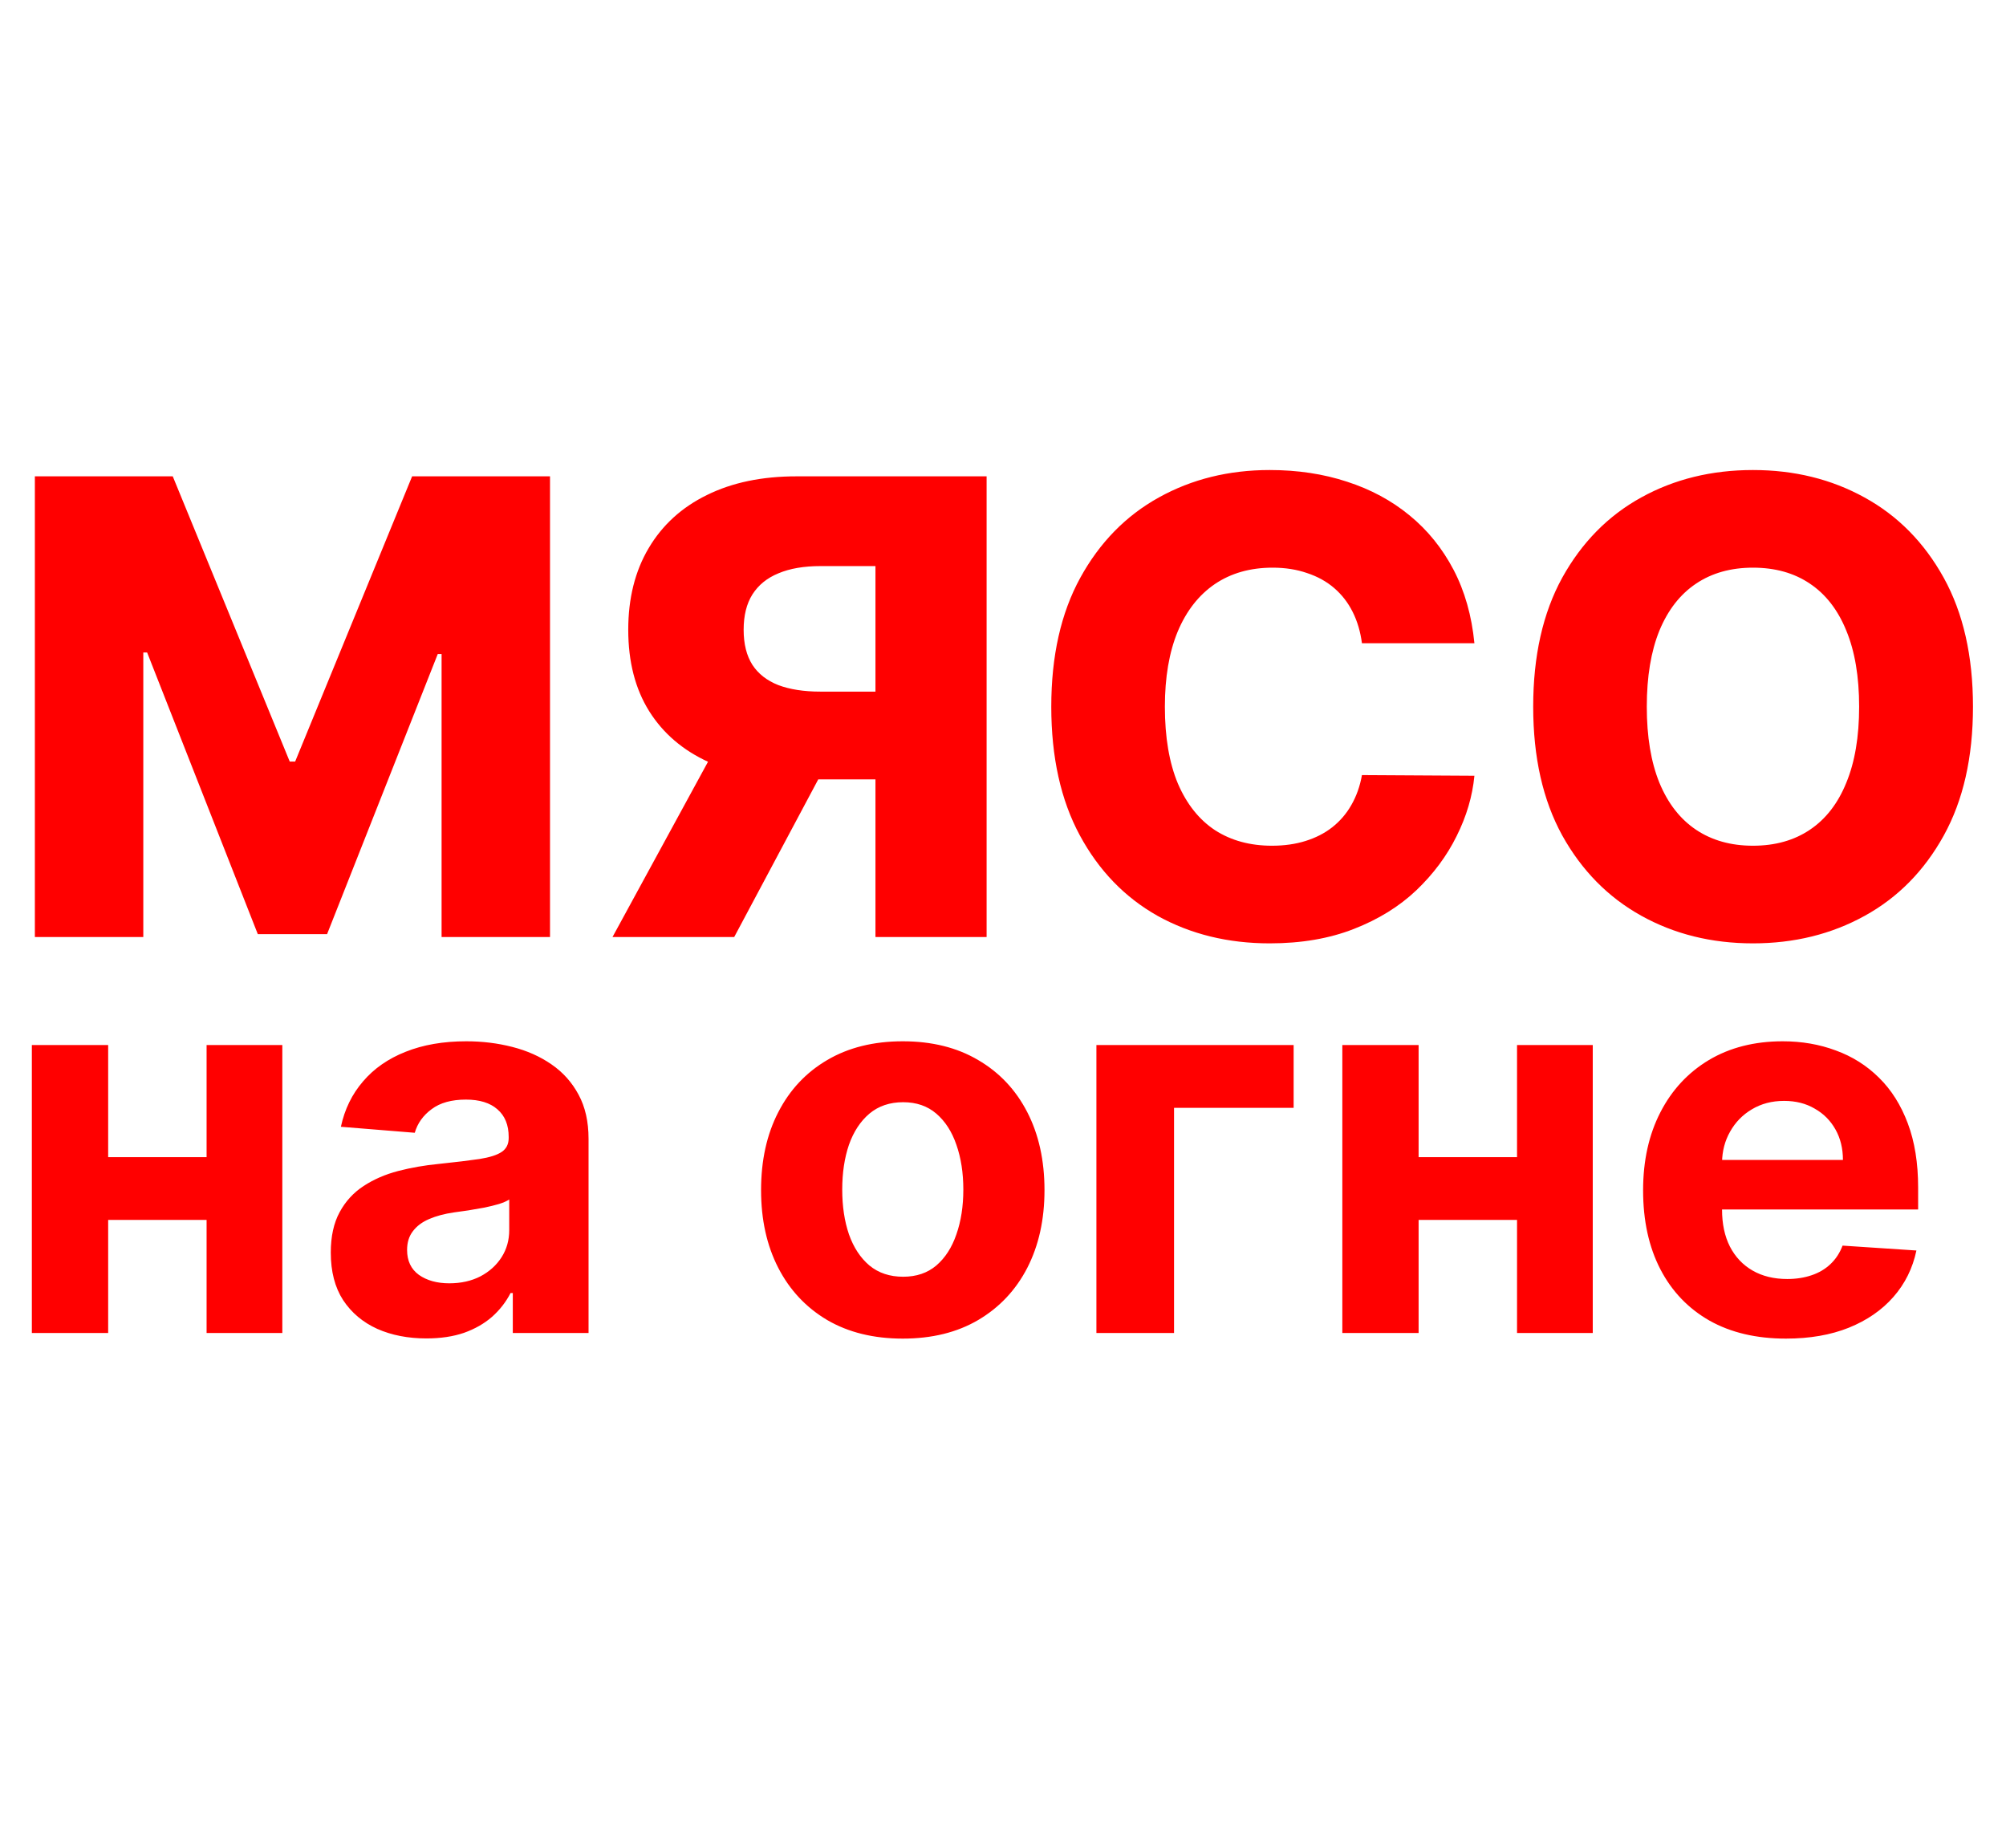
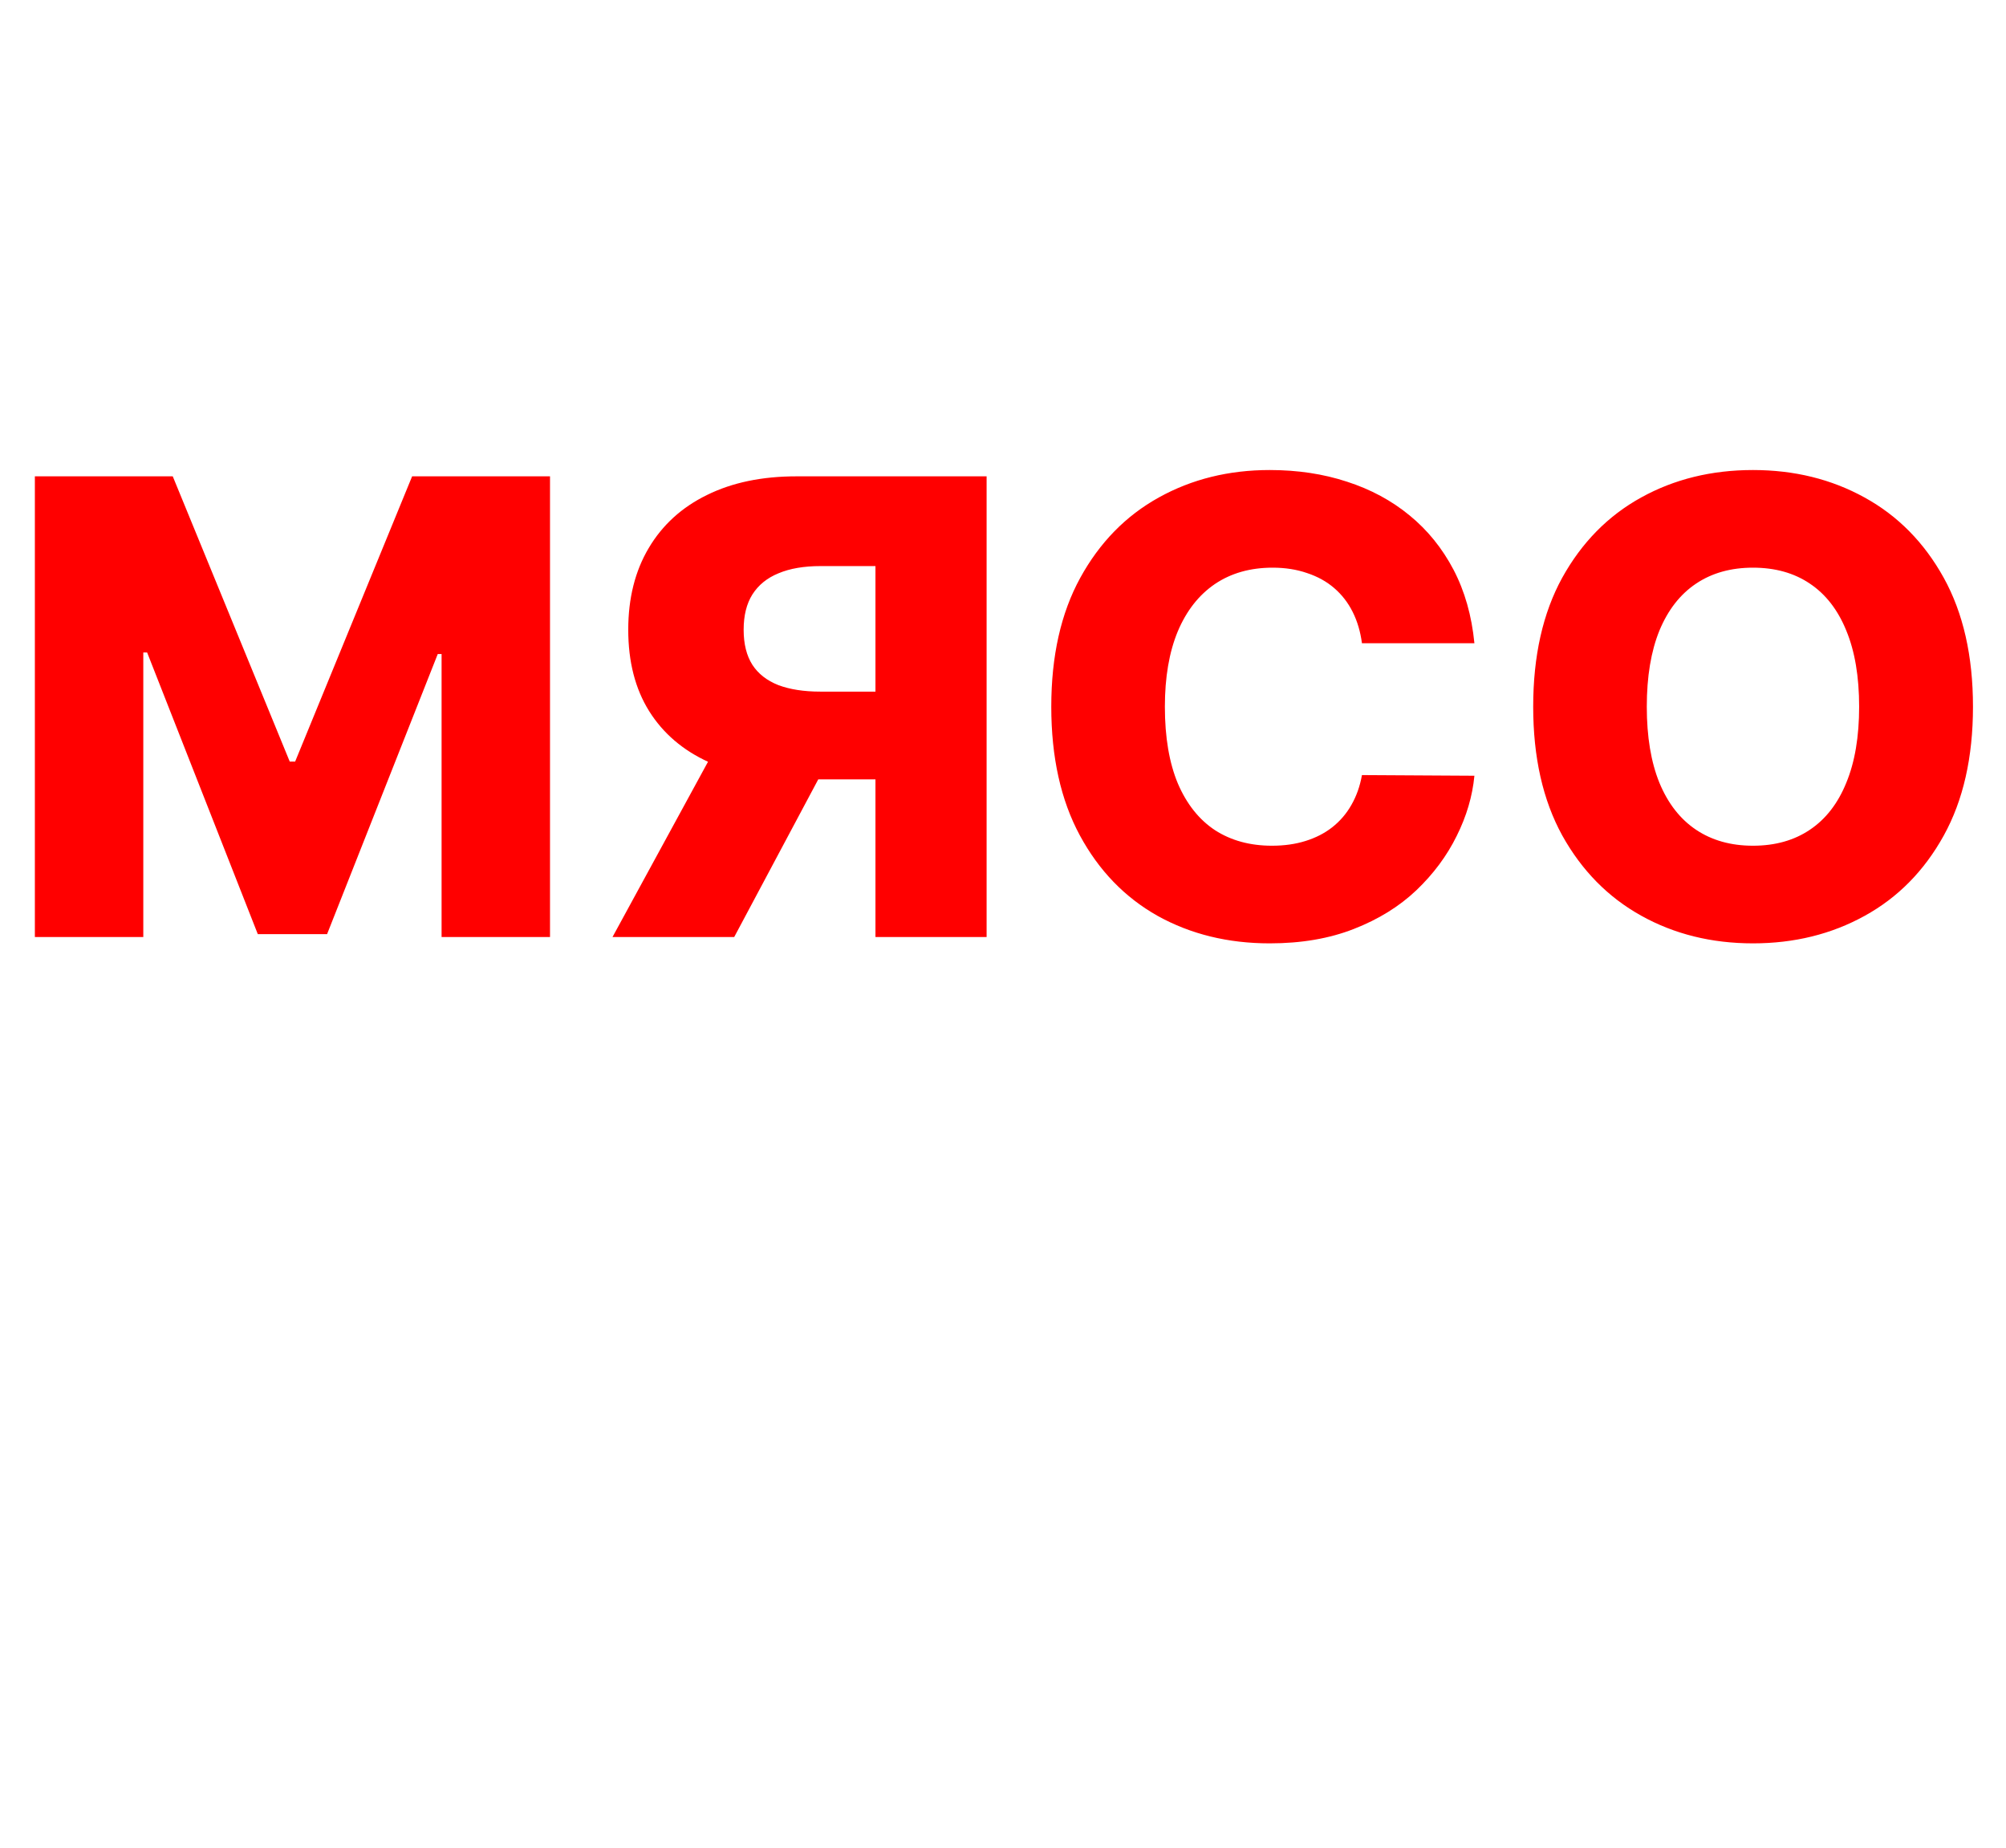
<svg xmlns="http://www.w3.org/2000/svg" width="76" height="70" viewBox="0 0 76 70" fill="none">
  <path d="M1.321 18.046H6.545L10.977 28.852H11.182L15.614 18.046H20.838V35.5H16.73V24.778H16.585L12.392 35.389H9.767L5.574 24.719H5.429V35.5H1.321V18.046ZM37.379 35.5H33.168V21.446H31.089C30.458 21.446 29.927 21.537 29.495 21.719C29.063 21.895 28.734 22.162 28.506 22.52C28.285 22.872 28.174 23.318 28.174 23.858C28.174 24.398 28.285 24.841 28.506 25.188C28.728 25.528 29.055 25.784 29.486 25.954C29.924 26.119 30.455 26.202 31.08 26.202H34.856V29.526H30.305C28.975 29.526 27.822 29.307 26.845 28.869C25.873 28.426 25.123 27.784 24.595 26.943C24.066 26.097 23.802 25.068 23.802 23.858C23.802 22.665 24.06 21.634 24.577 20.764C25.095 19.889 25.83 19.219 26.785 18.753C27.739 18.281 28.87 18.046 30.177 18.046H37.379V35.5ZM27.552 27.523H32.069L27.816 35.5H23.205L27.552 27.523ZM55.86 24.369H51.599C51.542 23.932 51.425 23.537 51.249 23.185C51.073 22.832 50.84 22.531 50.55 22.281C50.261 22.031 49.917 21.841 49.519 21.71C49.127 21.574 48.693 21.506 48.215 21.506C47.369 21.506 46.639 21.713 46.025 22.128C45.417 22.543 44.948 23.142 44.619 23.926C44.295 24.71 44.133 25.659 44.133 26.773C44.133 27.932 44.298 28.903 44.627 29.688C44.962 30.466 45.431 31.054 46.033 31.452C46.641 31.844 47.36 32.04 48.19 32.04C48.656 32.04 49.079 31.98 49.459 31.861C49.846 31.741 50.184 31.568 50.474 31.341C50.769 31.108 51.011 30.827 51.198 30.497C51.391 30.162 51.525 29.784 51.599 29.364L55.86 29.389C55.786 30.162 55.562 30.923 55.187 31.673C54.818 32.423 54.309 33.108 53.661 33.727C53.014 34.341 52.224 34.83 51.292 35.193C50.366 35.557 49.303 35.739 48.104 35.739C46.525 35.739 45.11 35.392 43.86 34.699C42.616 34 41.633 32.983 40.911 31.648C40.19 30.312 39.829 28.688 39.829 26.773C39.829 24.852 40.195 23.224 40.928 21.889C41.661 20.554 42.653 19.54 43.903 18.847C45.153 18.153 46.553 17.807 48.104 17.807C49.161 17.807 50.139 17.954 51.036 18.25C51.934 18.54 52.724 18.966 53.406 19.528C54.087 20.085 54.641 20.77 55.068 21.582C55.494 22.395 55.758 23.324 55.86 24.369ZM74.749 26.773C74.749 28.693 74.379 30.321 73.641 31.656C72.902 32.992 71.902 34.006 70.641 34.699C69.385 35.392 67.976 35.739 66.413 35.739C64.845 35.739 63.433 35.389 62.178 34.69C60.922 33.992 59.925 32.977 59.186 31.648C58.453 30.312 58.087 28.688 58.087 26.773C58.087 24.852 58.453 23.224 59.186 21.889C59.925 20.554 60.922 19.54 62.178 18.847C63.433 18.153 64.845 17.807 66.413 17.807C67.976 17.807 69.385 18.153 70.641 18.847C71.902 19.54 72.902 20.554 73.641 21.889C74.379 23.224 74.749 24.852 74.749 26.773ZM70.436 26.773C70.436 25.636 70.274 24.676 69.95 23.892C69.632 23.108 69.172 22.514 68.57 22.111C67.973 21.707 67.254 21.506 66.413 21.506C65.578 21.506 64.859 21.707 64.257 22.111C63.655 22.514 63.192 23.108 62.868 23.892C62.55 24.676 62.391 25.636 62.391 26.773C62.391 27.909 62.55 28.869 62.868 29.653C63.192 30.438 63.655 31.031 64.257 31.435C64.859 31.838 65.578 32.04 66.413 32.04C67.254 32.04 67.973 31.838 68.57 31.435C69.172 31.031 69.632 30.438 69.95 29.653C70.274 28.869 70.436 27.909 70.436 26.773Z" fill="#FF0000" />
-   <path d="M8.8 43.838V46.217H3.104V43.838H8.8ZM4.098 39.591V50.5H1.207V39.591H4.098ZM10.696 39.591V50.5H7.827V39.591H10.696ZM16.154 50.706C15.458 50.706 14.838 50.585 14.293 50.344C13.749 50.097 13.318 49.735 13.001 49.257C12.688 48.774 12.532 48.173 12.532 47.453C12.532 46.847 12.643 46.338 12.866 45.926C13.088 45.514 13.391 45.183 13.775 44.932C14.158 44.681 14.594 44.492 15.082 44.364C15.574 44.236 16.09 44.146 16.63 44.094C17.264 44.028 17.776 43.966 18.164 43.909C18.552 43.847 18.834 43.758 19.009 43.639C19.184 43.521 19.272 43.346 19.272 43.114V43.071C19.272 42.621 19.13 42.273 18.846 42.027C18.567 41.781 18.169 41.658 17.653 41.658C17.108 41.658 16.675 41.778 16.353 42.02C16.031 42.257 15.818 42.555 15.714 42.915L12.915 42.688C13.057 42.025 13.337 41.452 13.754 40.969C14.17 40.481 14.708 40.107 15.366 39.847C16.029 39.581 16.796 39.449 17.667 39.449C18.273 39.449 18.853 39.52 19.407 39.662C19.966 39.804 20.46 40.024 20.891 40.322C21.327 40.621 21.67 41.004 21.921 41.473C22.172 41.937 22.298 42.493 22.298 43.142V50.5H19.428V48.987H19.343C19.168 49.328 18.933 49.629 18.64 49.889C18.346 50.145 17.994 50.346 17.582 50.493C17.17 50.635 16.694 50.706 16.154 50.706ZM17.021 48.618C17.466 48.618 17.859 48.53 18.2 48.355C18.541 48.175 18.808 47.934 19.002 47.631C19.196 47.328 19.293 46.984 19.293 46.601V45.443C19.199 45.505 19.068 45.562 18.903 45.614C18.742 45.661 18.559 45.706 18.356 45.749C18.152 45.786 17.949 45.822 17.745 45.855C17.541 45.883 17.357 45.91 17.191 45.933C16.836 45.985 16.526 46.068 16.261 46.182C15.995 46.295 15.79 46.449 15.643 46.644C15.496 46.833 15.423 47.07 15.423 47.354C15.423 47.766 15.572 48.081 15.87 48.298C16.173 48.511 16.557 48.618 17.021 48.618ZM34.203 50.713C33.1 50.713 32.145 50.479 31.341 50.01C30.54 49.536 29.922 48.878 29.487 48.035C29.051 47.188 28.834 46.206 28.834 45.088C28.834 43.961 29.051 42.976 29.487 42.133C29.922 41.286 30.54 40.628 31.341 40.159C32.145 39.686 33.1 39.449 34.203 39.449C35.306 39.449 36.258 39.686 37.058 40.159C37.863 40.628 38.483 41.286 38.919 42.133C39.354 42.976 39.572 43.961 39.572 45.088C39.572 46.206 39.354 47.188 38.919 48.035C38.483 48.878 37.863 49.536 37.058 50.01C36.258 50.479 35.306 50.713 34.203 50.713ZM34.217 48.369C34.719 48.369 35.138 48.227 35.474 47.943C35.81 47.654 36.064 47.261 36.234 46.764C36.409 46.267 36.497 45.701 36.497 45.067C36.497 44.432 36.409 43.867 36.234 43.369C36.064 42.872 35.81 42.479 35.474 42.19C35.138 41.901 34.719 41.757 34.217 41.757C33.71 41.757 33.284 41.901 32.939 42.19C32.598 42.479 32.34 42.872 32.164 43.369C31.994 43.867 31.909 44.432 31.909 45.067C31.909 45.701 31.994 46.267 32.164 46.764C32.34 47.261 32.598 47.654 32.939 47.943C33.284 48.227 33.71 48.369 34.217 48.369ZM49.011 39.591V41.97H44.48V50.5H41.539V39.591H49.011ZM58.448 43.838V46.217H52.752V43.838H58.448ZM53.746 39.591V50.5H50.856V39.591H53.746ZM60.344 39.591V50.5H57.475V39.591H60.344ZM67.663 50.713C66.541 50.713 65.575 50.486 64.766 50.031C63.961 49.572 63.34 48.923 62.905 48.085C62.469 47.242 62.251 46.246 62.251 45.095C62.251 43.973 62.469 42.988 62.905 42.141C63.34 41.293 63.954 40.633 64.744 40.159C65.54 39.686 66.472 39.449 67.543 39.449C68.262 39.449 68.932 39.565 69.553 39.797C70.178 40.024 70.722 40.367 71.186 40.827C71.655 41.286 72.019 41.864 72.28 42.56C72.54 43.251 72.671 44.061 72.671 44.989V45.82H63.459V43.945H69.822C69.822 43.509 69.728 43.123 69.538 42.787C69.349 42.451 69.086 42.188 68.75 41.999C68.419 41.804 68.033 41.707 67.592 41.707C67.133 41.707 66.726 41.814 66.371 42.027C66.02 42.235 65.746 42.517 65.547 42.872C65.348 43.222 65.246 43.613 65.242 44.044V45.827C65.242 46.367 65.341 46.833 65.54 47.226C65.743 47.619 66.03 47.922 66.399 48.135C66.769 48.348 67.206 48.455 67.713 48.455C68.049 48.455 68.357 48.407 68.636 48.312C68.916 48.218 69.155 48.076 69.354 47.886C69.553 47.697 69.704 47.465 69.808 47.19L72.606 47.375C72.465 48.047 72.173 48.635 71.733 49.136C71.297 49.633 70.734 50.022 70.043 50.301C69.356 50.576 68.563 50.713 67.663 50.713Z" fill="#FF0000" />
</svg>